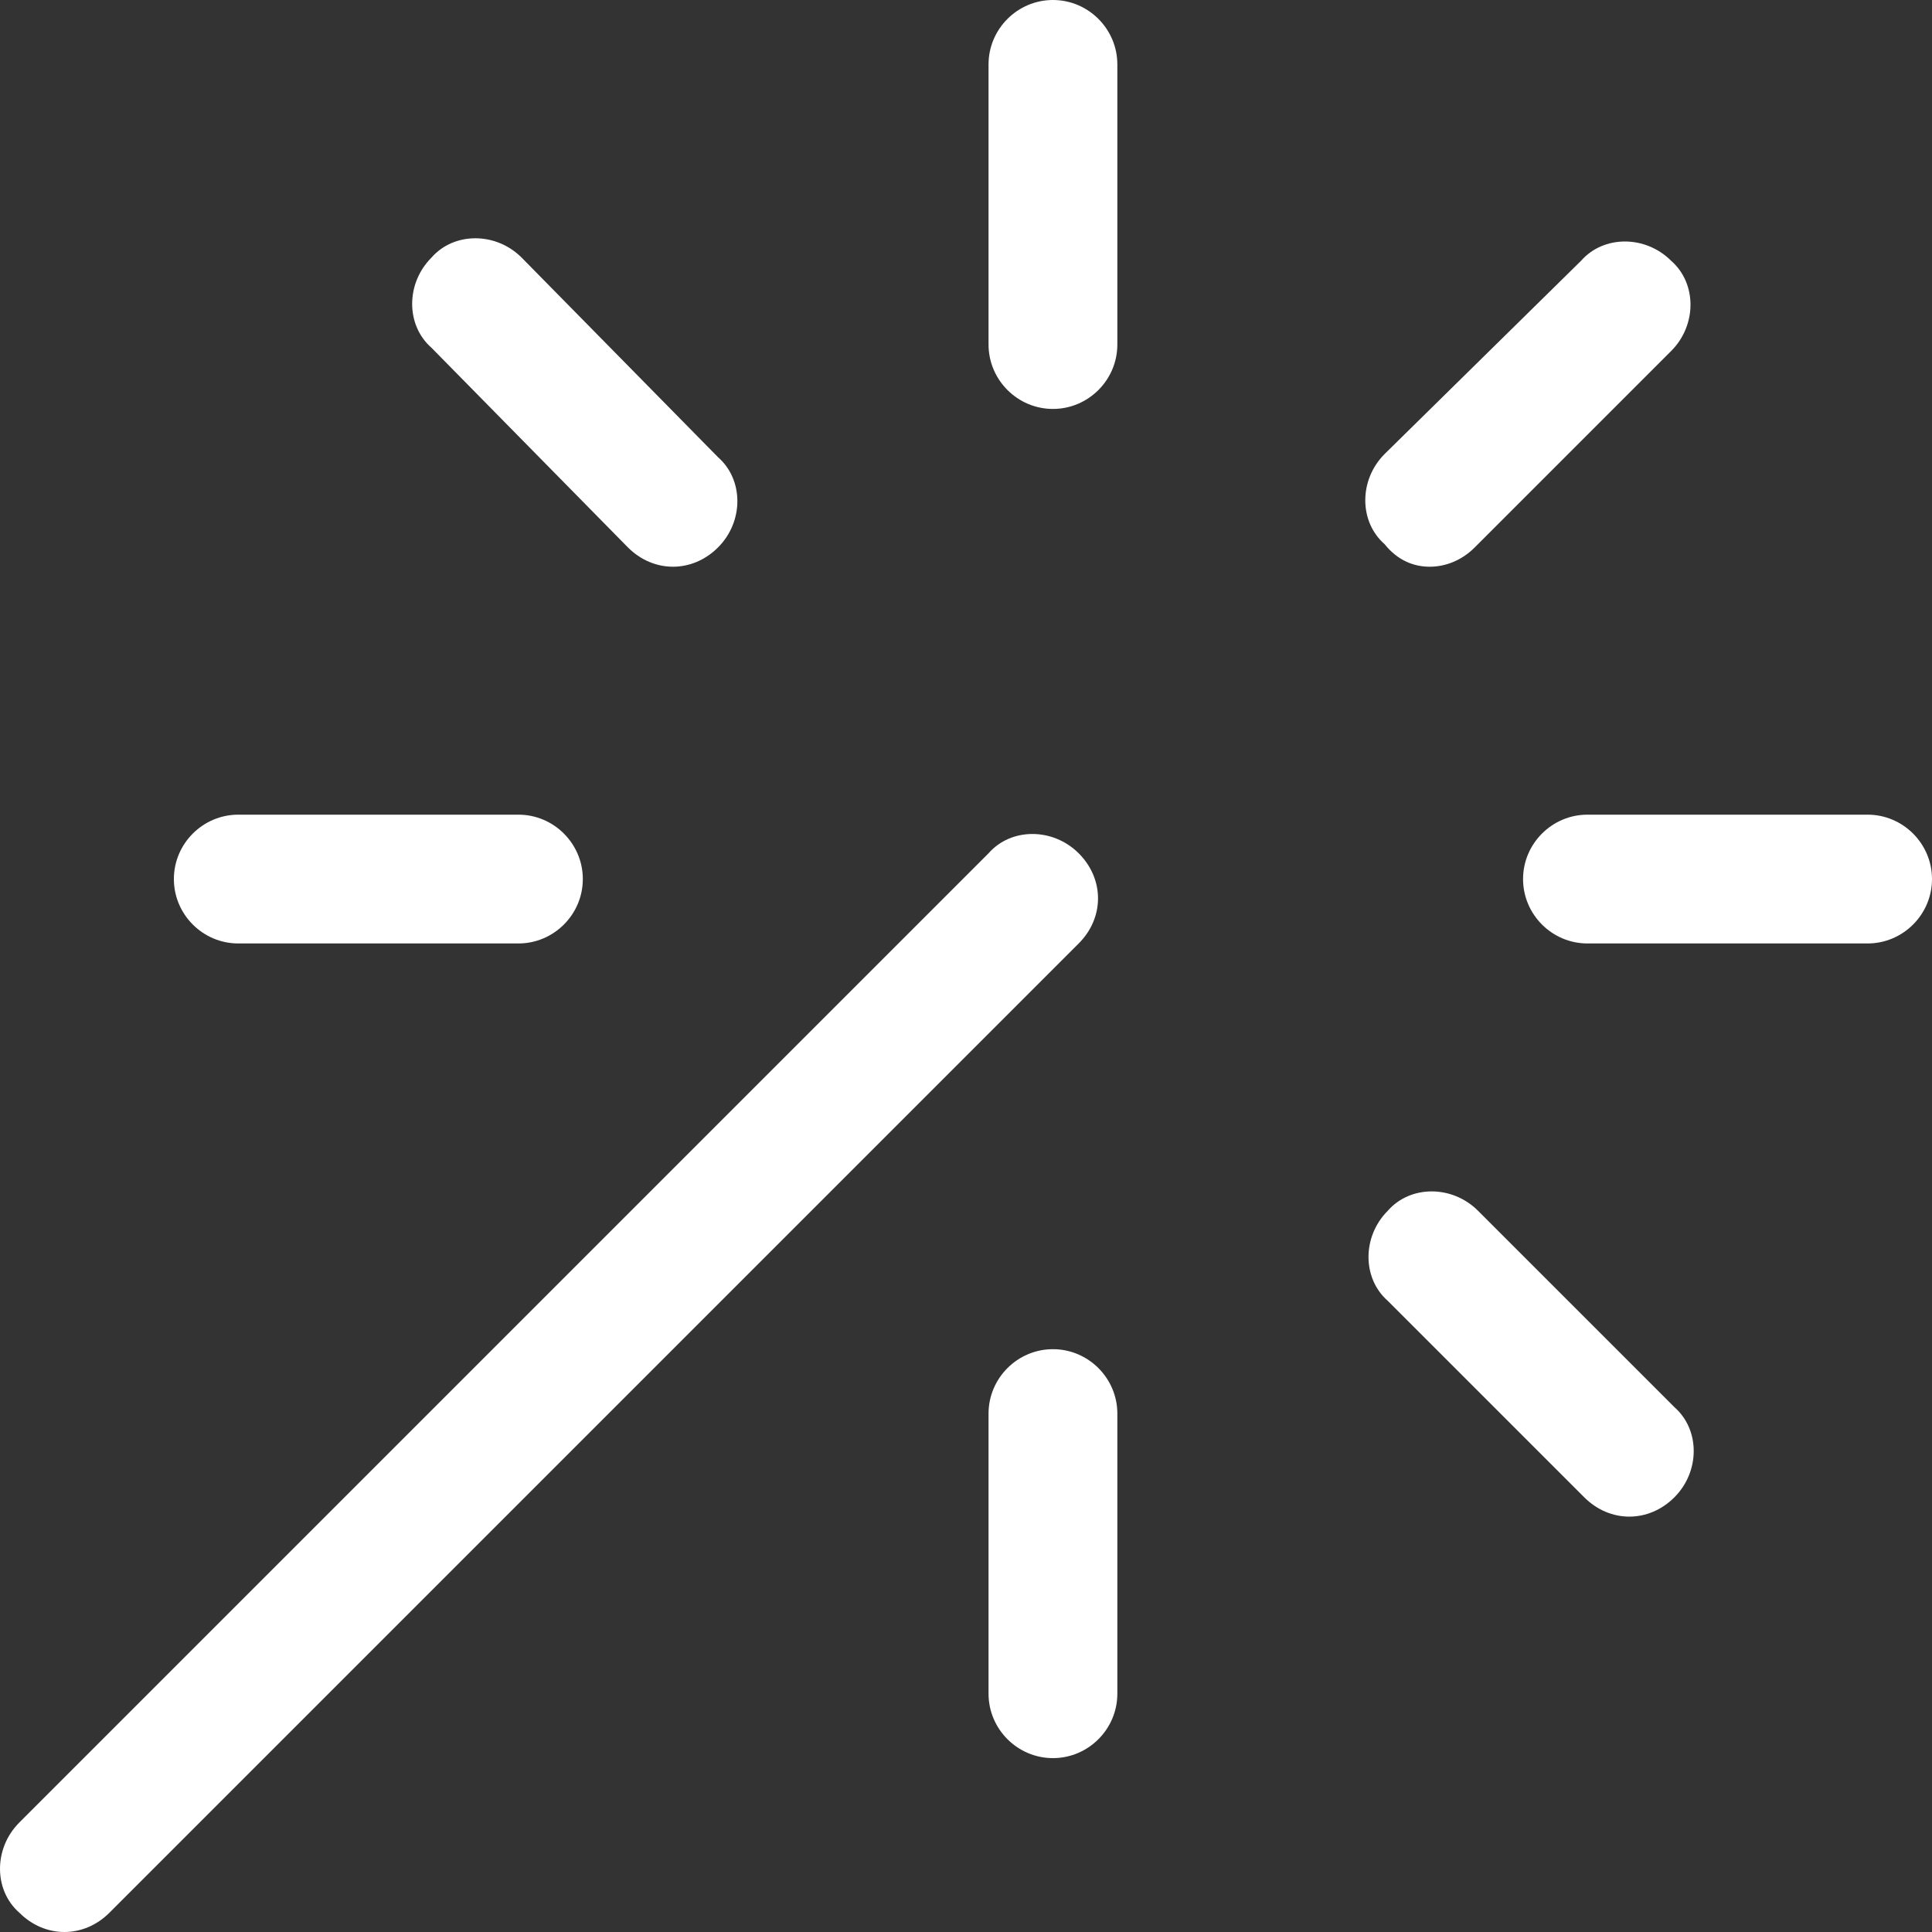
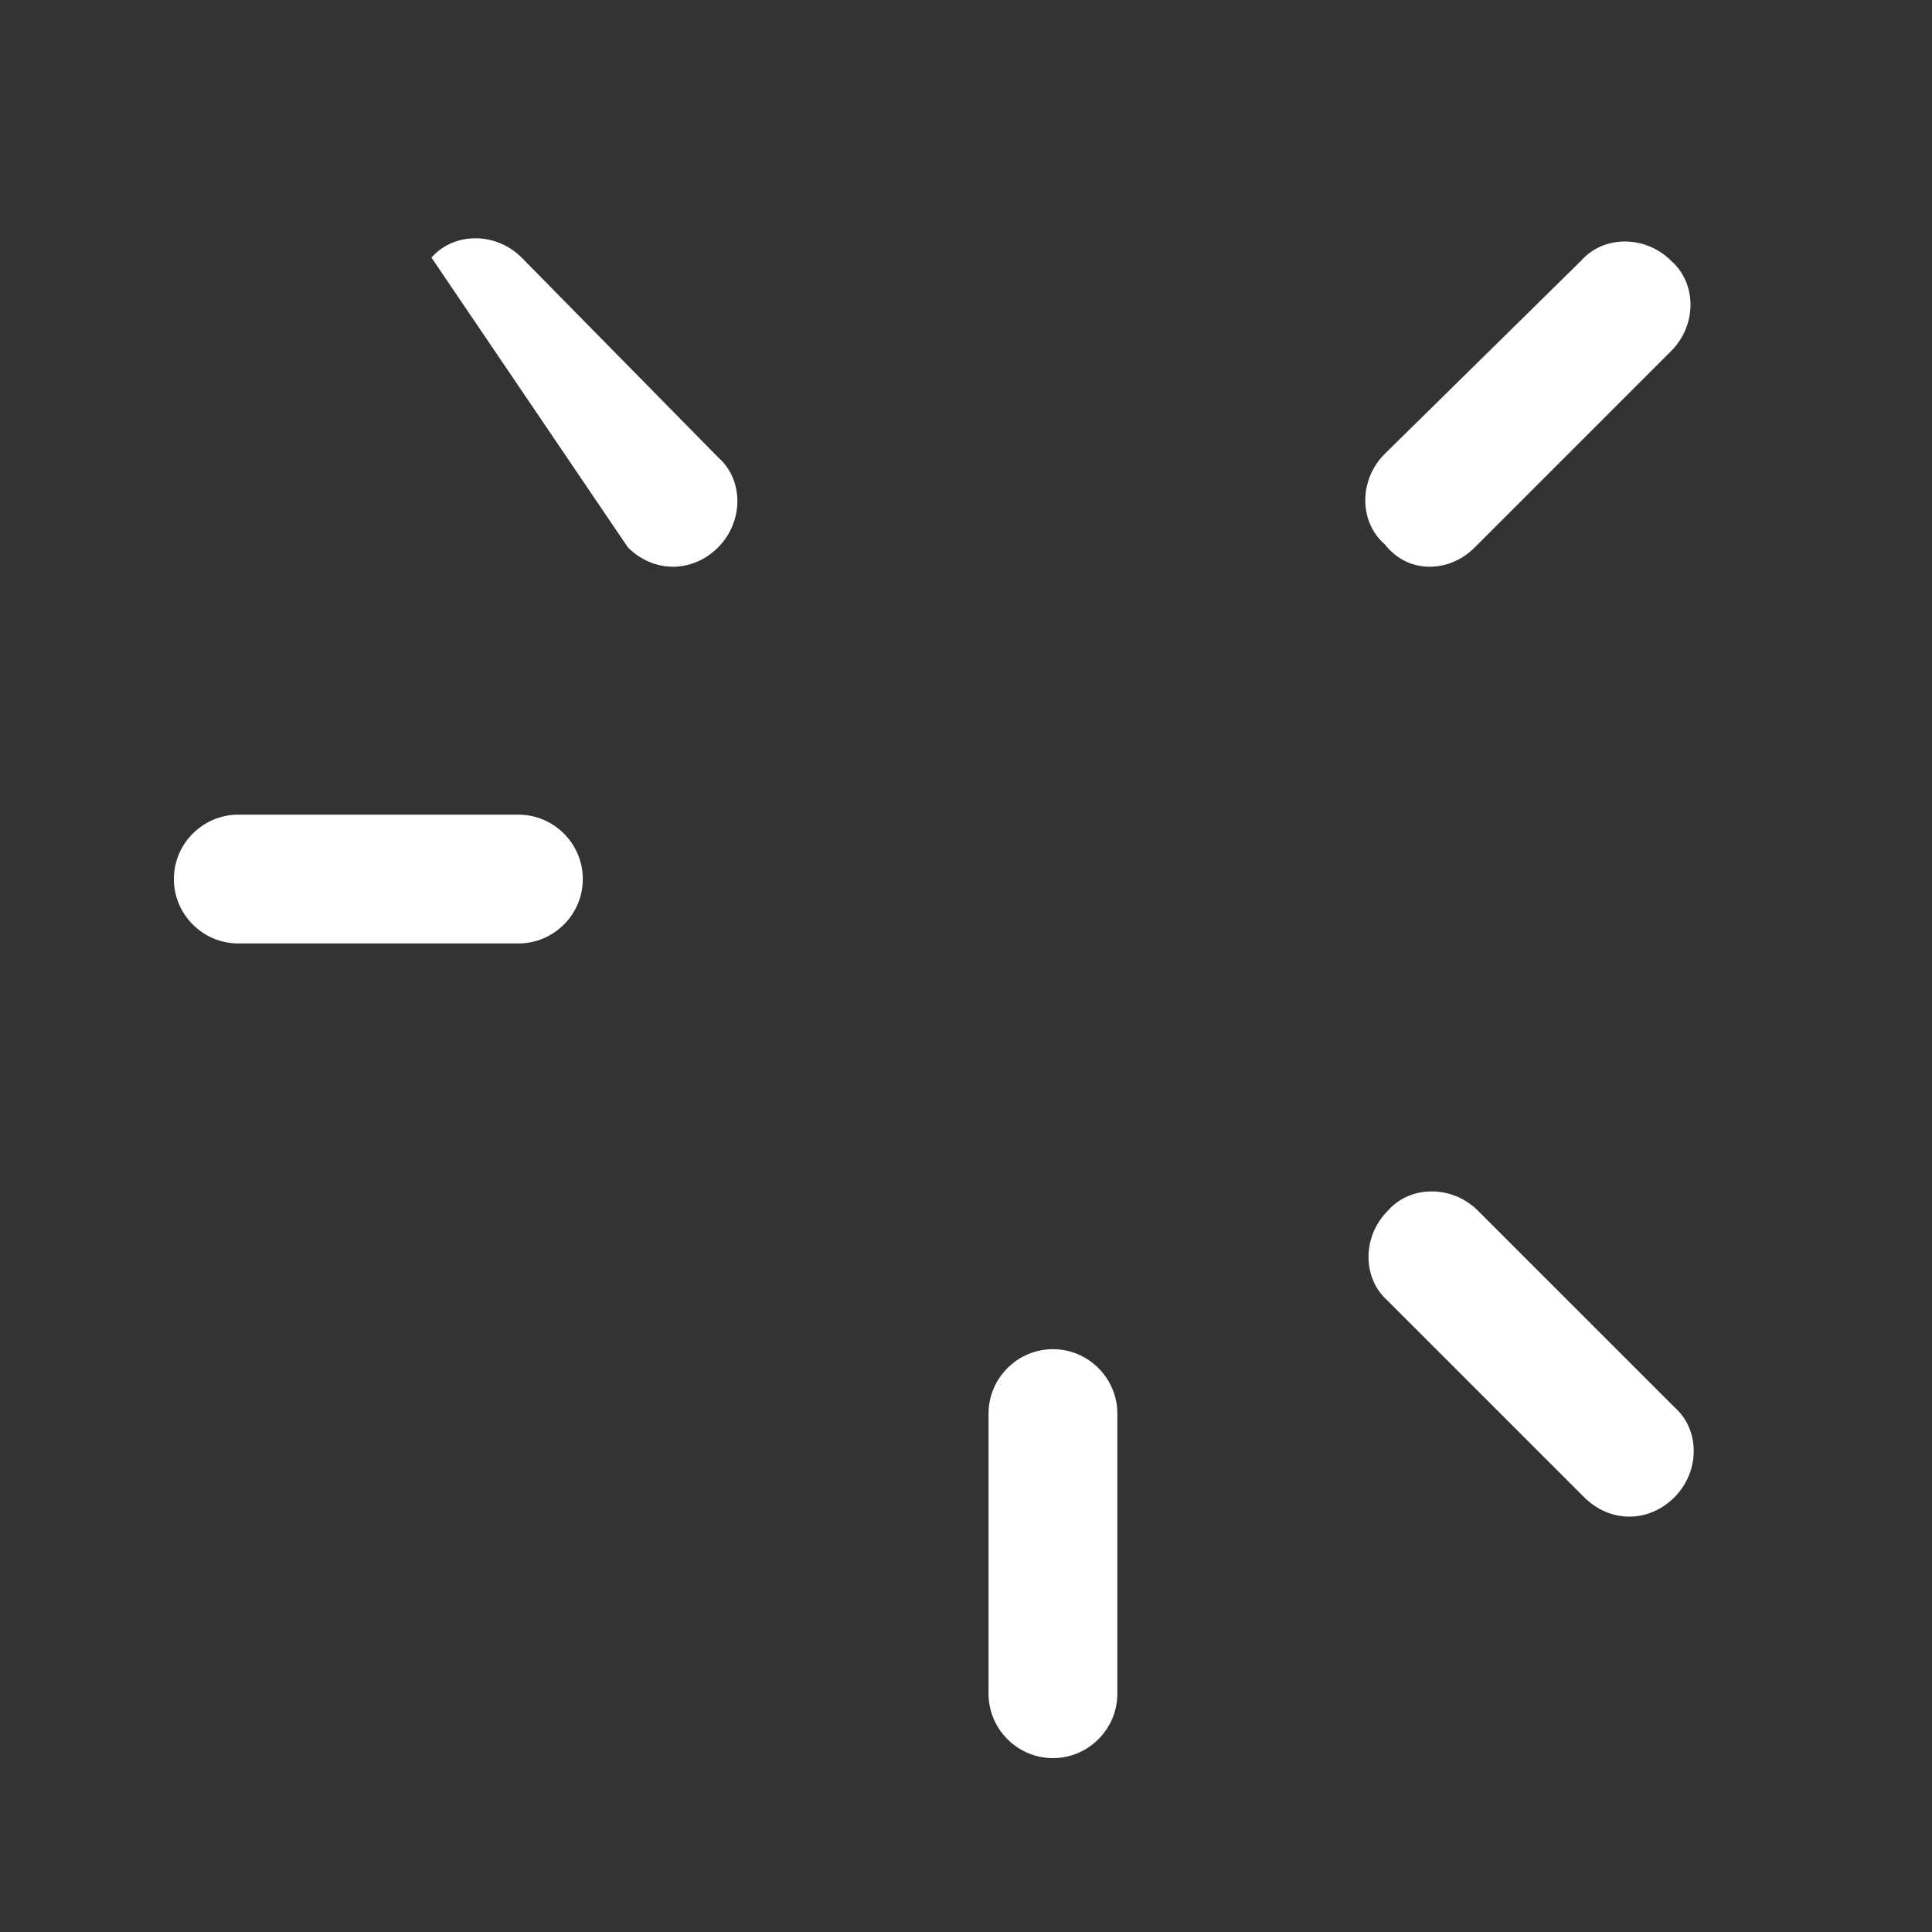
<svg xmlns="http://www.w3.org/2000/svg" version="1.1" id="Layer_1" x="0px" y="0px" viewBox="0 0 60 60" style="enable-background:new 0 0 60 60;" xml:space="preserve">
  <rect x="0" y="0" width="60" height="60" fill="#333333" stroke="none" />
  <style type="text/css">
	.st0{fill:#FFFFFF;}
</style>
-   <path class="st0" d="M32.7,0c-1.1,0-2,0.9-2,2v8.7c0,1.1,0.9,2,2,2c1.1,0,2-0.9,2-2V2C34.7,0.9,33.8,0,32.7,0z" />
-   <path class="st0" d="M19.5,17c0.4,0.4,0.9,0.6,1.4,0.6s1-0.2,1.4-0.6c0.8-0.8,0.8-2.1,0-2.8L16.2,8c-0.8-0.8-2.1-0.8-2.8,0  c-0.8,0.8-0.8,2.1,0,2.8L19.5,17z" />
+   <path class="st0" d="M19.5,17c0.4,0.4,0.9,0.6,1.4,0.6s1-0.2,1.4-0.6c0.8-0.8,0.8-2.1,0-2.8L16.2,8c-0.8-0.8-2.1-0.8-2.8,0  L19.5,17z" />
  <path class="st0" d="M7.4,29.3h8.7c1.1,0,2-0.9,2-2c0-1.1-0.9-2-2-2H7.4c-1.1,0-2,0.9-2,2C5.4,28.4,6.3,29.3,7.4,29.3z" />
  <path class="st0" d="M44.4,17.6c0.5,0,1-0.2,1.4-0.6l6.1-6.1c0.8-0.8,0.8-2.1,0-2.8c-0.8-0.8-2.1-0.8-2.8,0L43,14.1  c-0.8,0.8-0.8,2.1,0,2.8C43.4,17.4,43.9,17.6,44.4,17.6z" />
-   <path class="st0" d="M58,25.3h-8.7c-1.1,0-2,0.9-2,2c0,1.1,0.9,2,2,2H58c1.1,0,2-0.9,2-2C60,26.2,59.1,25.3,58,25.3z" />
  <path class="st0" d="M45.9,37.6c-0.8-0.8-2.1-0.8-2.8,0c-0.8,0.8-0.8,2.1,0,2.8l6.1,6.1c0.4,0.4,0.9,0.6,1.4,0.6s1-0.2,1.4-0.6  c0.8-0.8,0.8-2.1,0-2.8L45.9,37.6z" />
  <path class="st0" d="M32.7,41.9c-1.1,0-2,0.9-2,2v8.7c0,1.1,0.9,2,2,2c1.1,0,2-0.9,2-2v-8.7C34.7,42.8,33.8,41.9,32.7,41.9z" />
-   <path class="st0" d="M33.5,26.5c-0.8-0.8-2.1-0.8-2.8,0L0.6,56.6c-0.8,0.8-0.8,2.1,0,2.8C1,59.8,1.5,60,2,60s1-0.2,1.4-0.6  l30.1-30.1C34.3,28.5,34.3,27.3,33.5,26.5z" />
</svg>